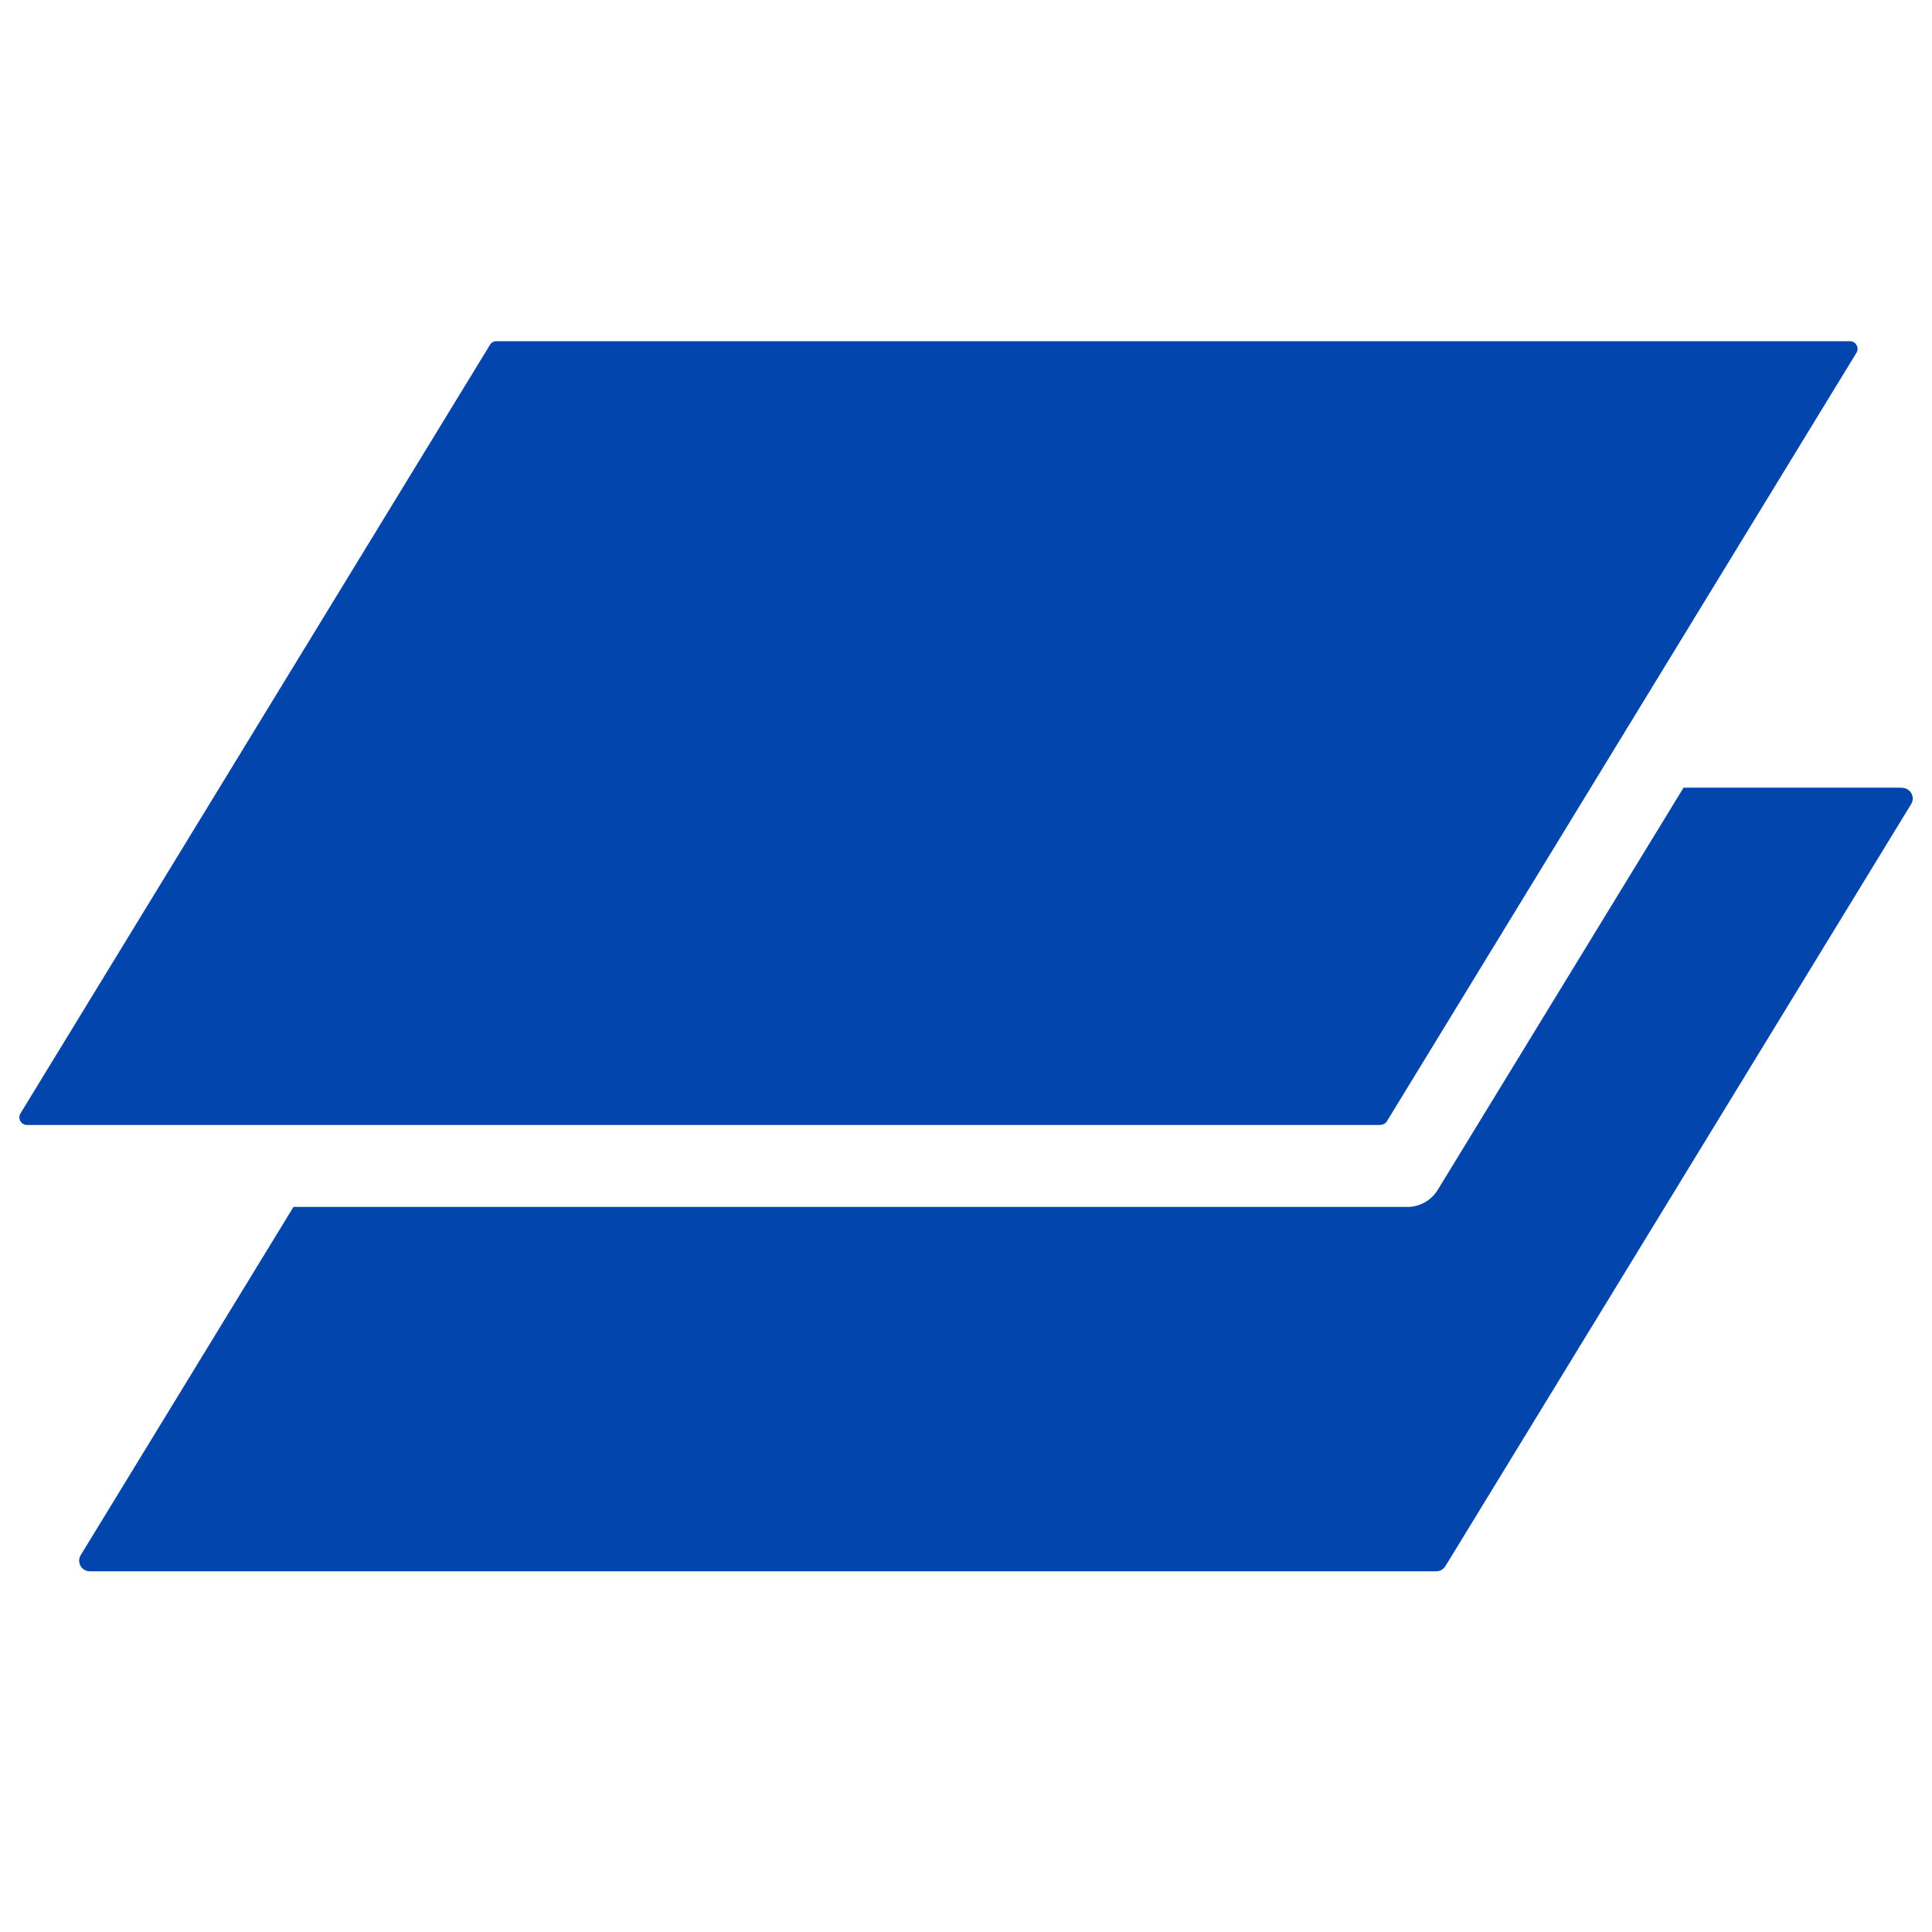
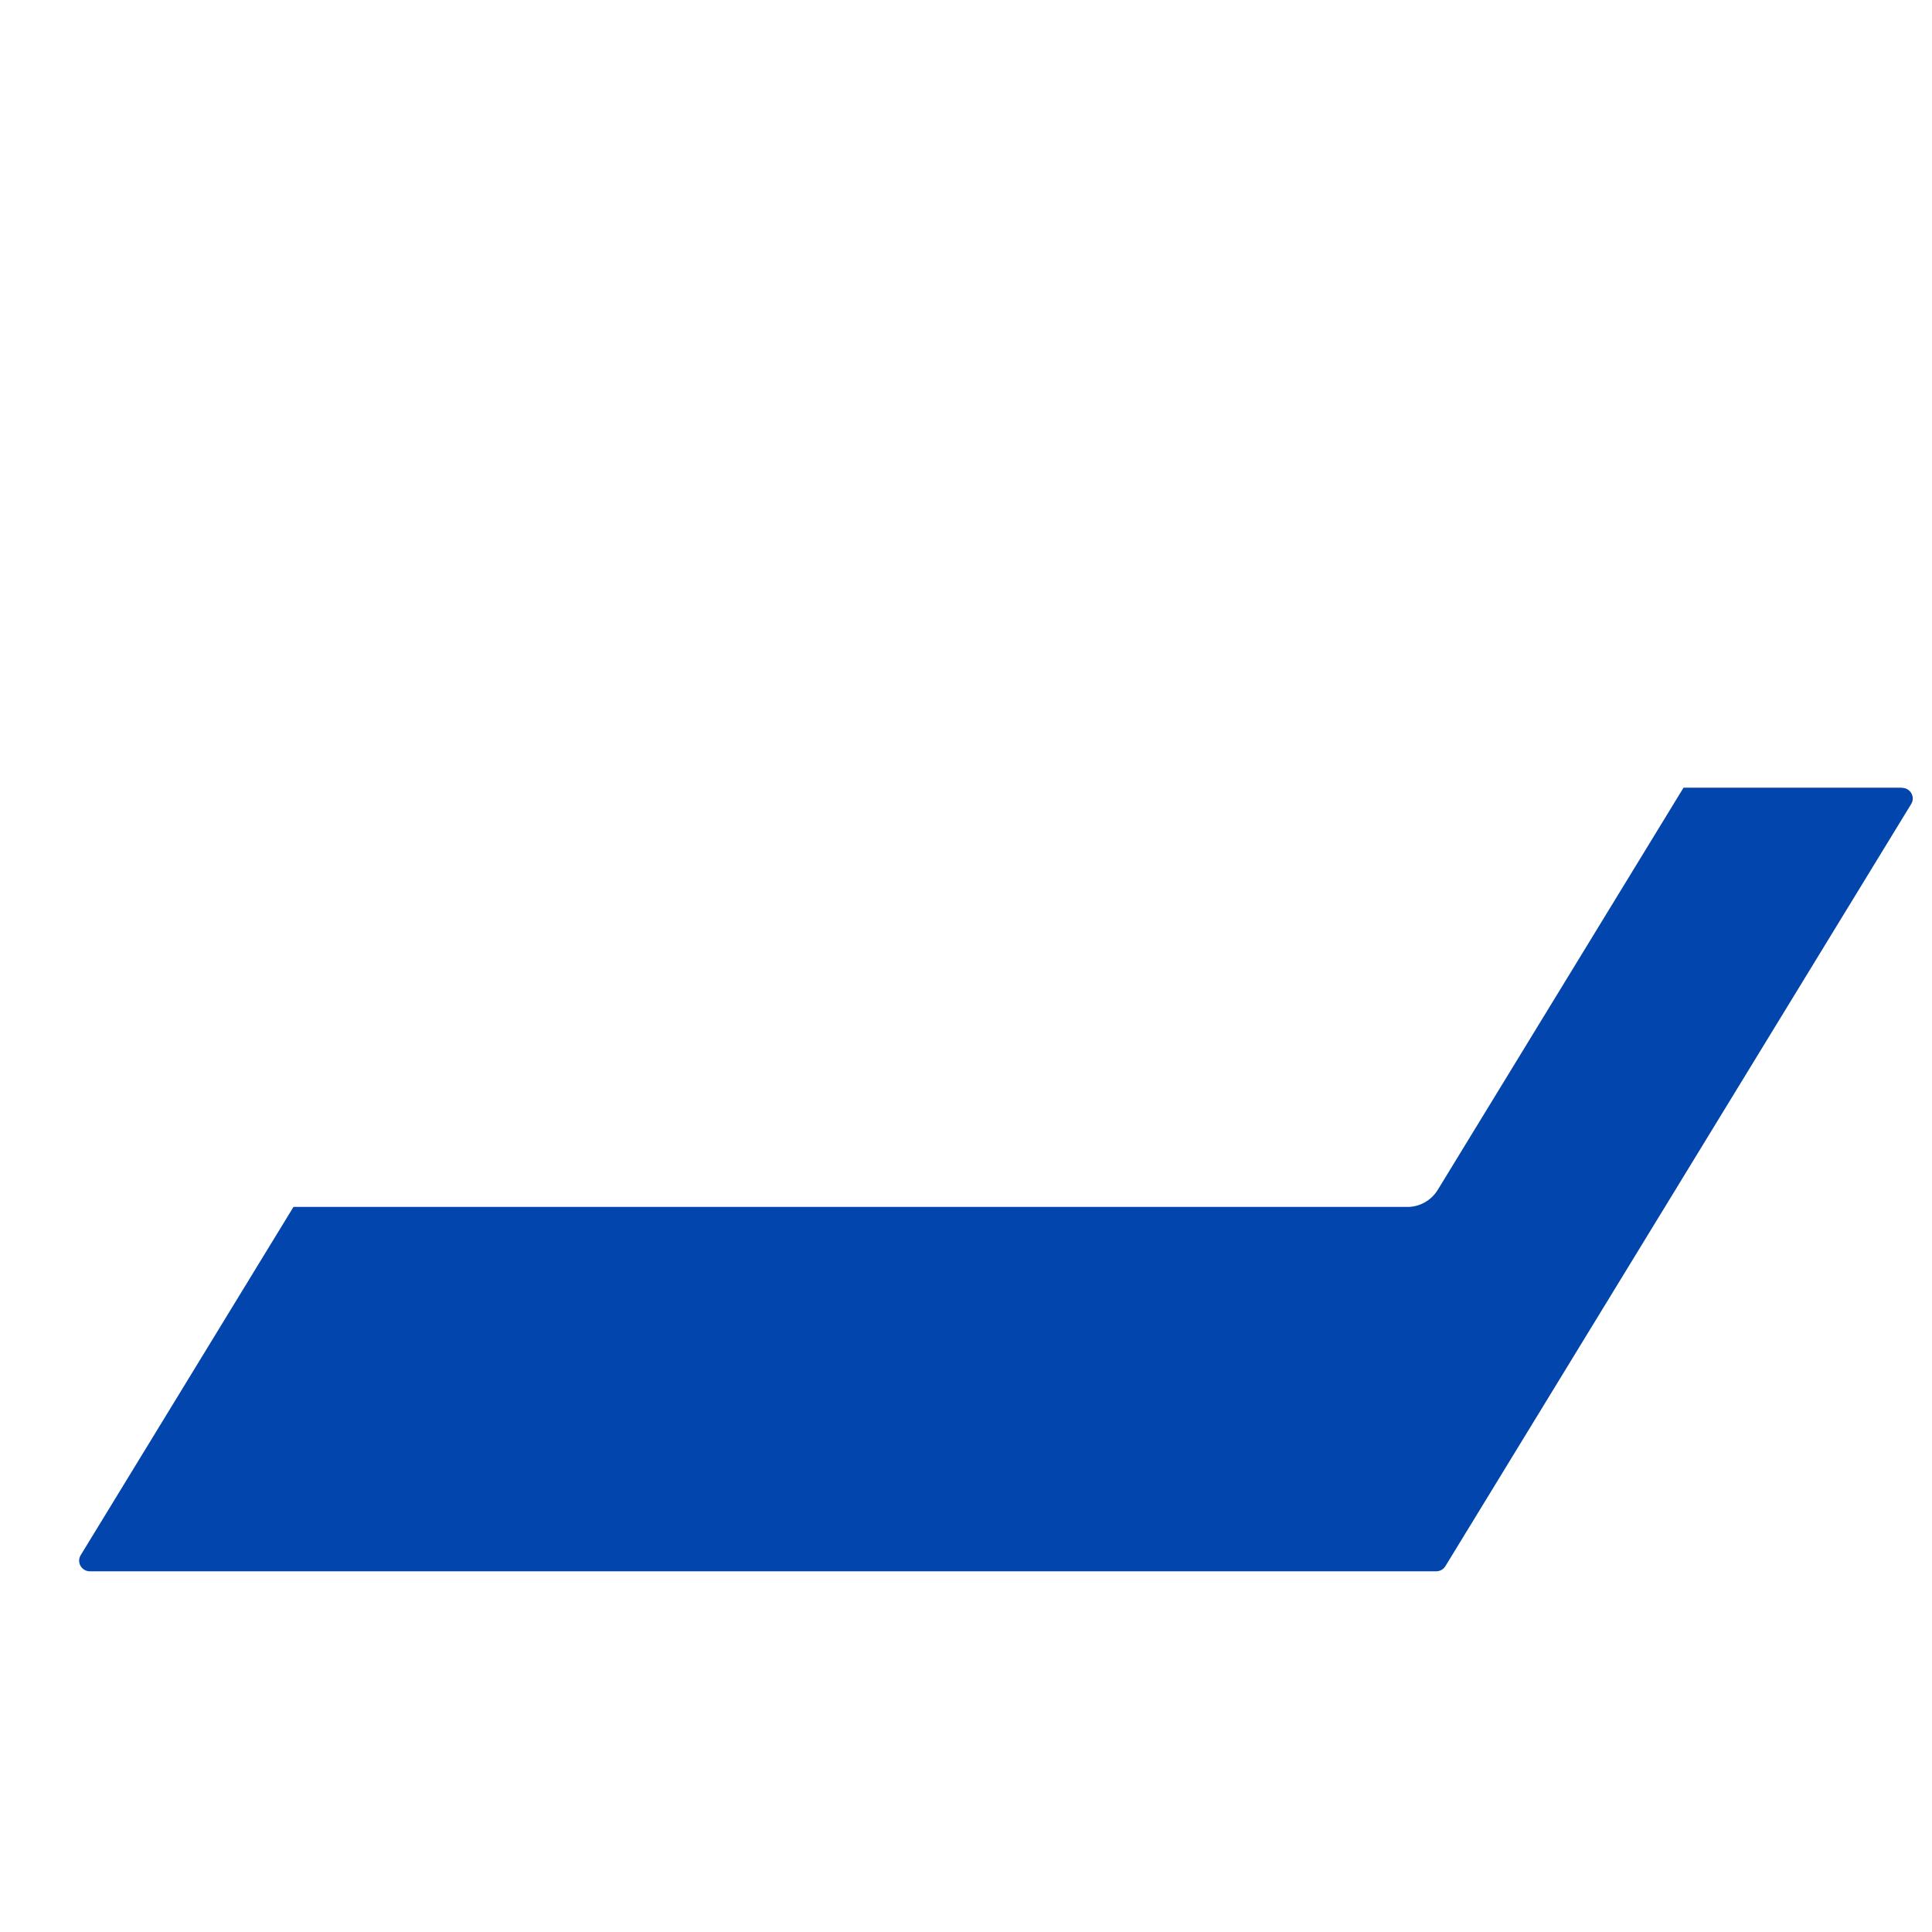
<svg xmlns="http://www.w3.org/2000/svg" xmlns:ns1="http://sodipodi.sourceforge.net/DTD/sodipodi-0.dtd" xmlns:ns2="http://www.inkscape.org/namespaces/inkscape" id="a" viewBox="0 0 100 100" version="1.1" ns1:docname="bleche.svg" ns2:version="1.3.2 (091e20e, 2023-11-25)">
  <ns1:namedview id="namedview2" pagecolor="#ffffff" bordercolor="#000000" borderopacity="0.25" ns2:showpageshadow="2" ns2:pageopacity="0.0" ns2:pagecheckerboard="0" ns2:deskcolor="#d1d1d1" ns2:zoom="2.36" ns2:cx="50.211864" ns2:cy="50" ns2:window-width="952" ns2:window-height="449" ns2:window-x="320" ns2:window-y="398" ns2:window-maximized="0" ns2:current-layer="a" />
  <defs id="defs1">
    <style id="style1">.b{fill:#006fb9;}</style>
  </defs>
-   <path class="b" d="M71.45,58.23H1.4c-.31,0-.5-.34-.34-.6L25.36,17.85c.07-.12,.2-.19,.34-.19H95.75c.31,0,.5,.34,.34,.6l-24.3,39.77c-.07,.12-.2,.19-.34,.19Z" id="path1" style="fill:#0145ad;fill-opacity:1" />
  <path class="b" d="M98.45,40.77h-11.31l-12.73,20.83c-.33,.53-.92,.87-1.55,.87H15.19l-11.01,18.02c-.23,.37,.04,.84,.47,.84H74.34c.19,0,.37-.1,.47-.26l24.11-39.45c.23-.37-.04-.84-.47-.84Z" id="path2" style="fill:#0145ad;fill-opacity:1" />
</svg>